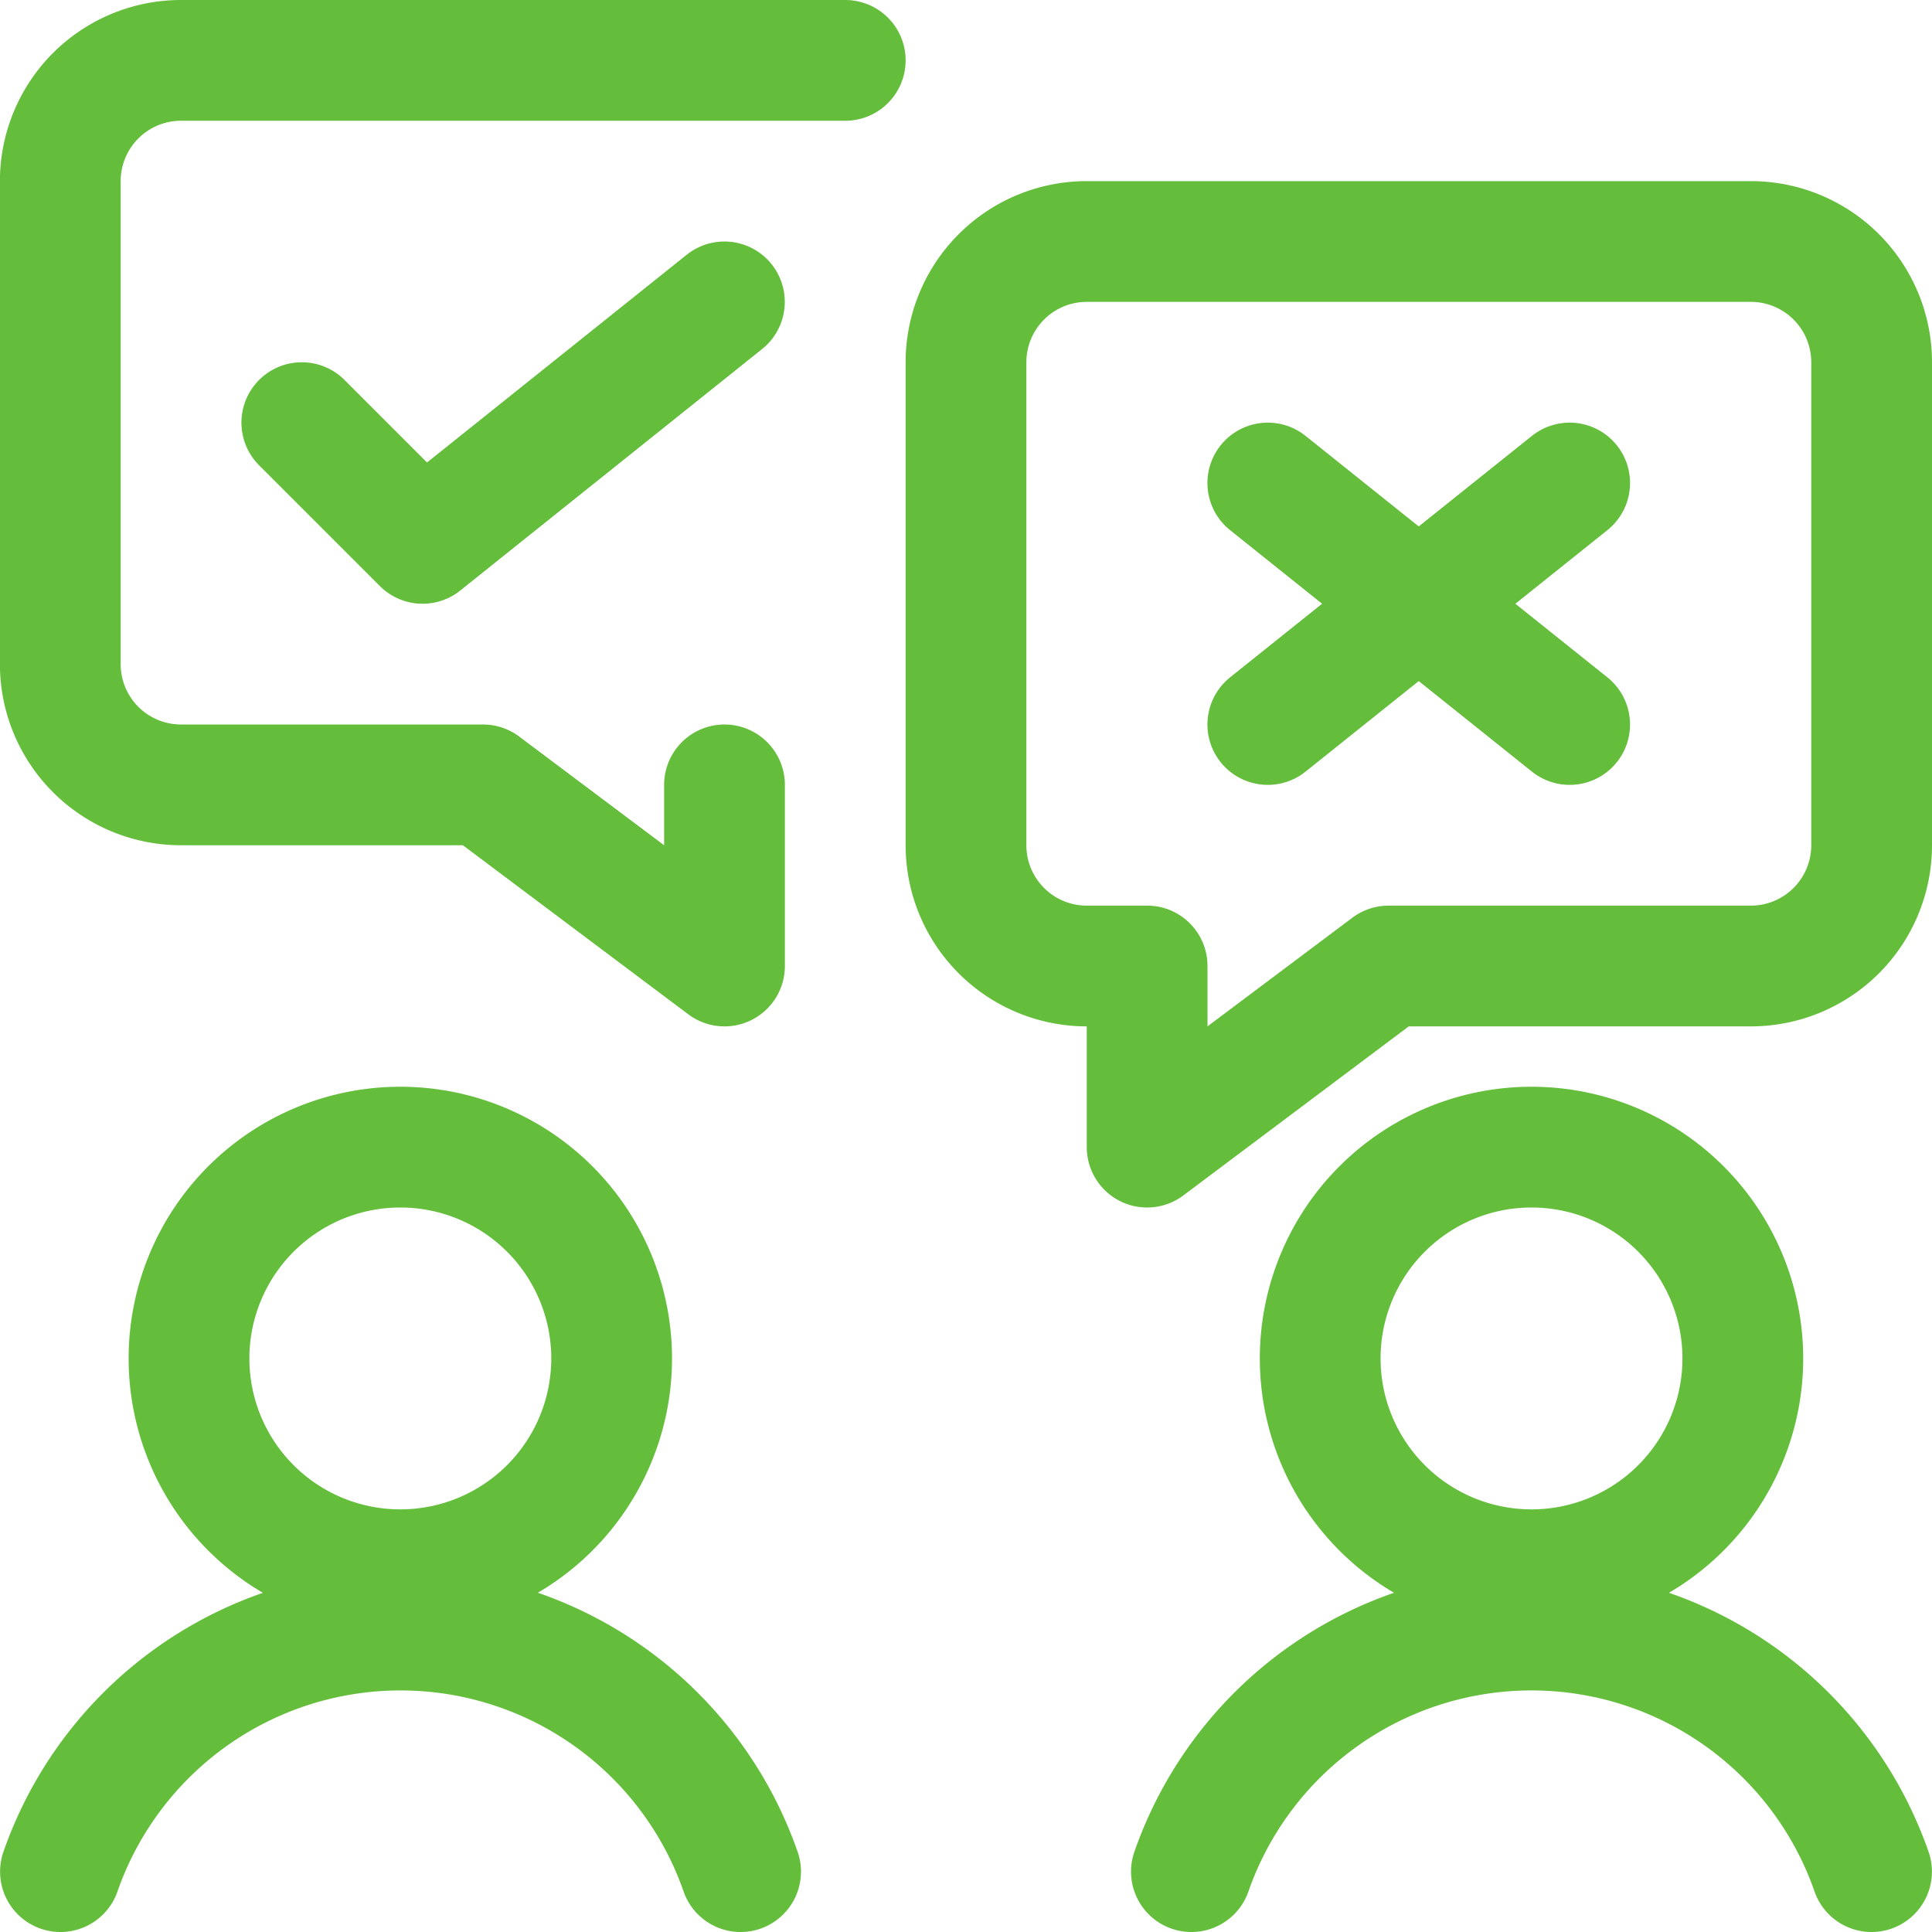
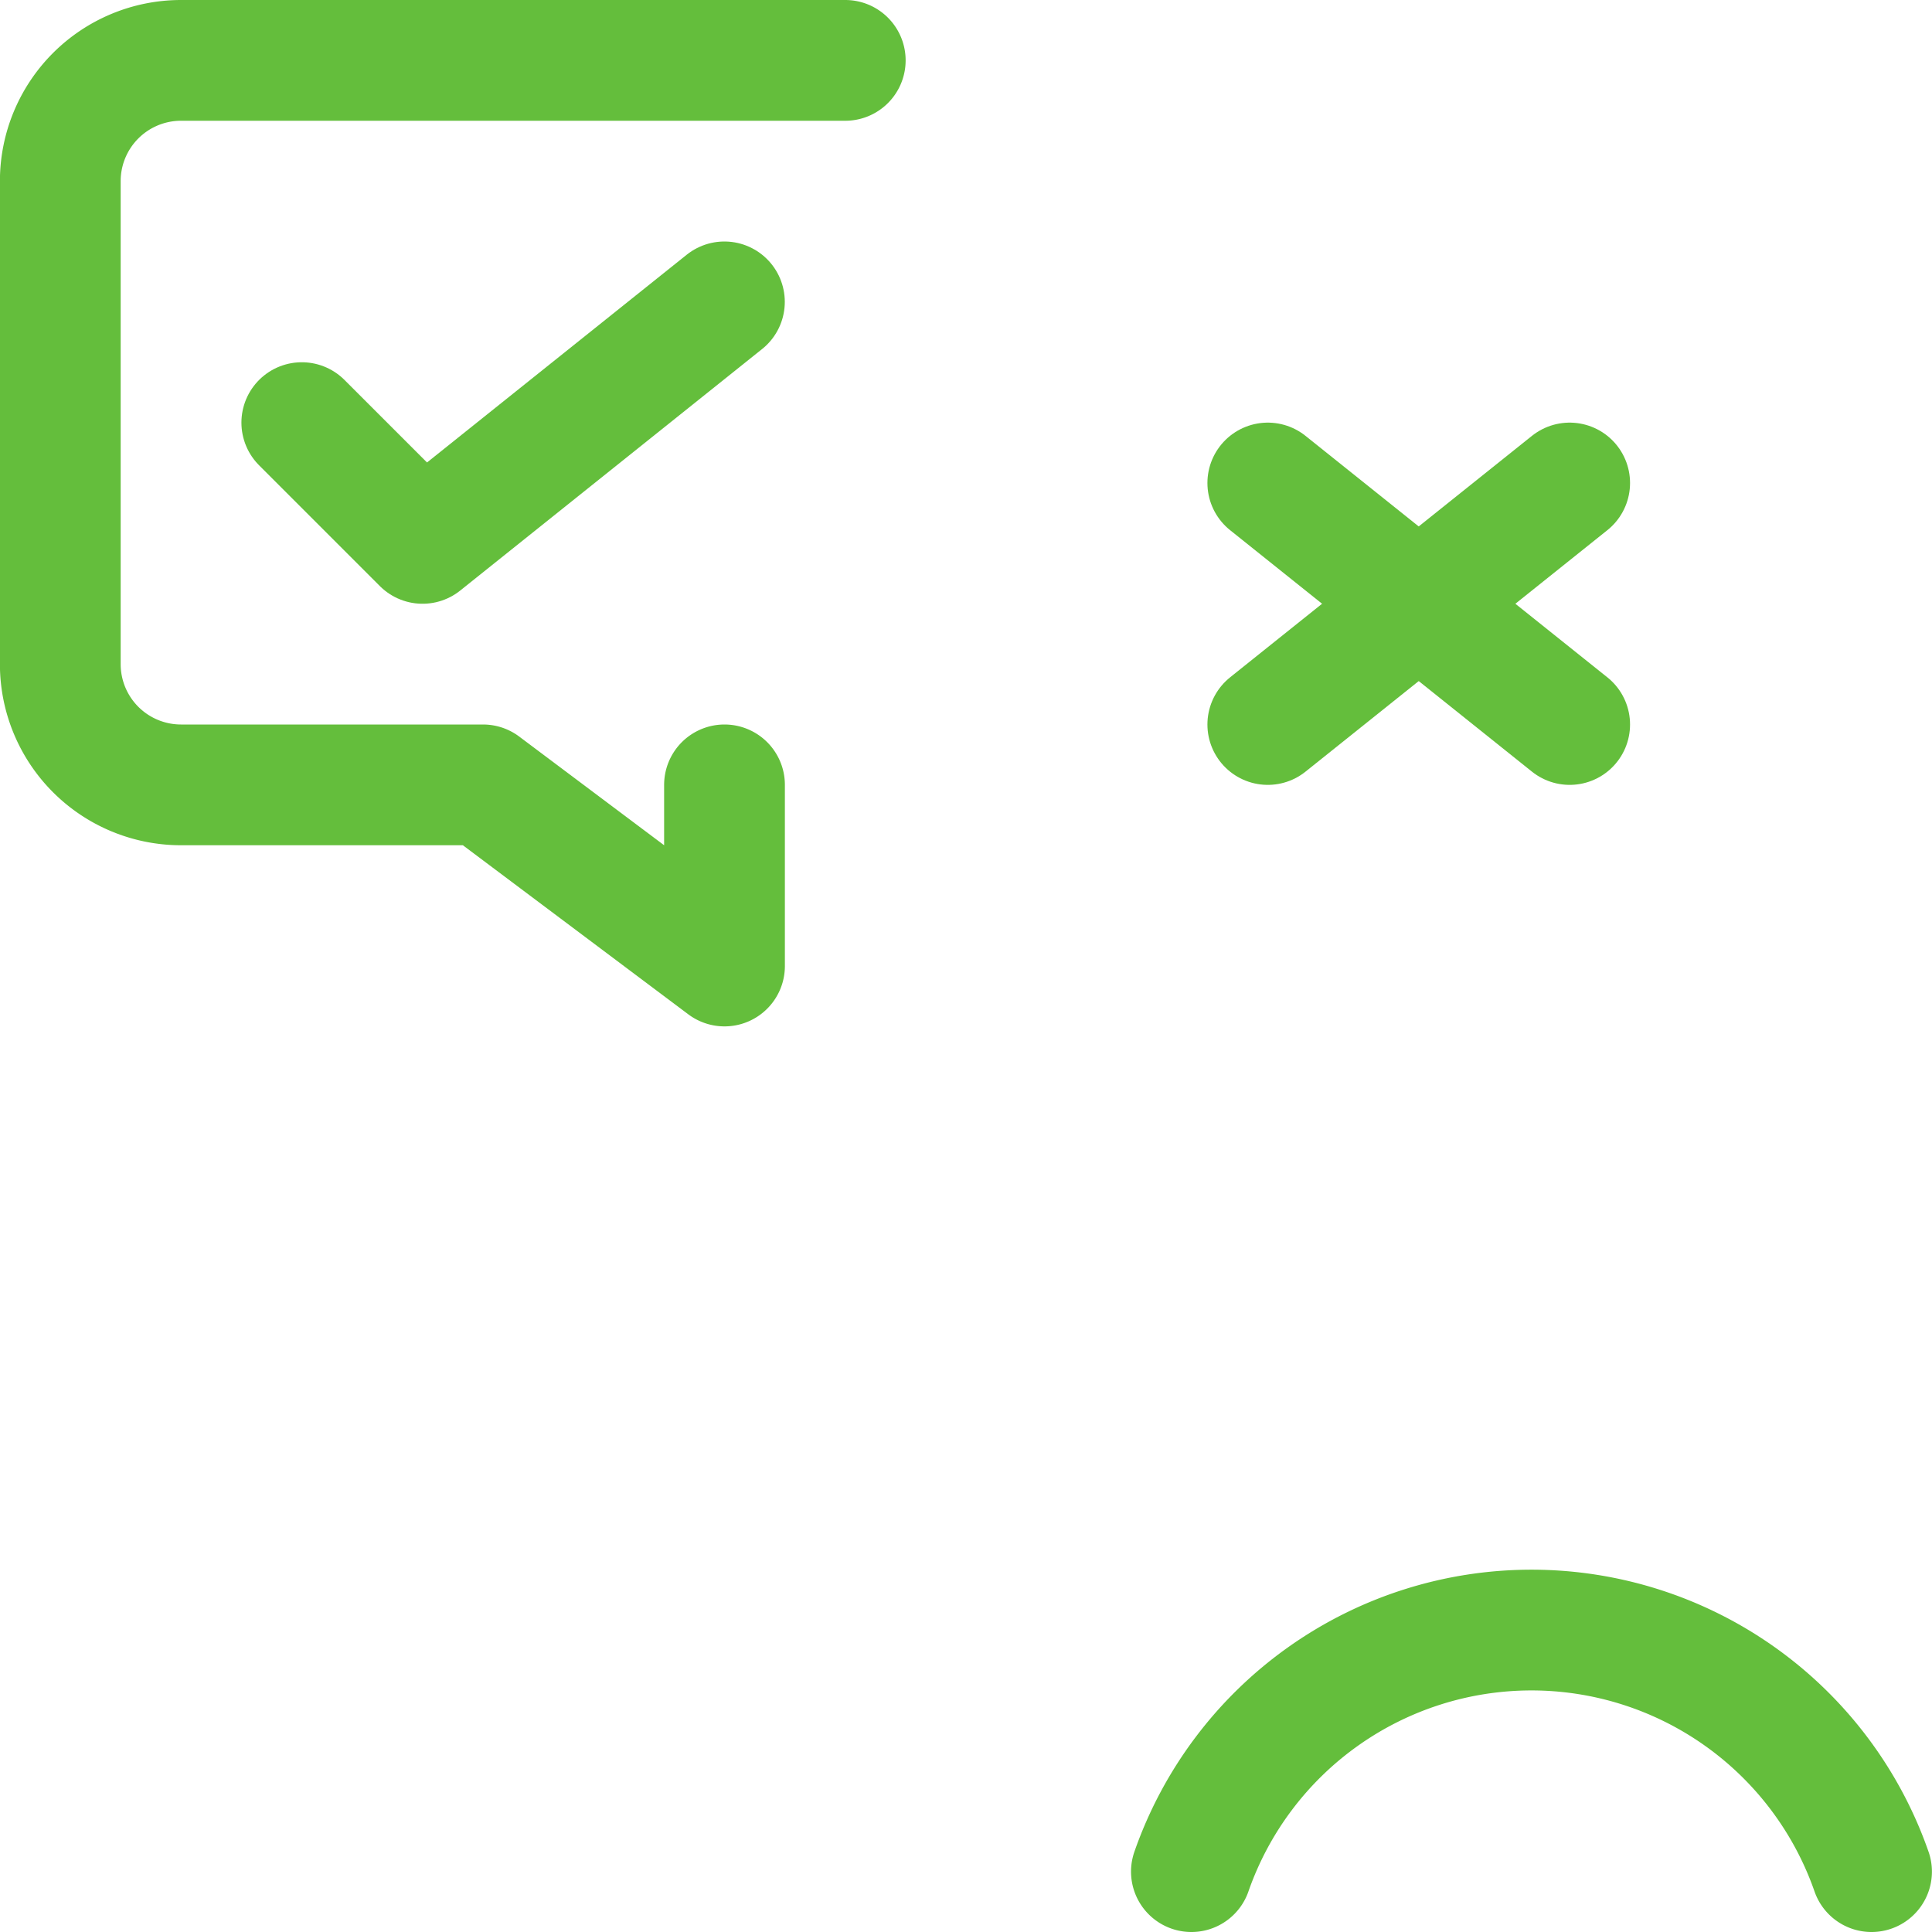
<svg xmlns="http://www.w3.org/2000/svg" viewBox="0 0 24 24">
  <defs />
  <title>team-approve-disapprove</title>
-   <path d="M2.348 16.875a2.625 2.625 0 1 0 5.25 0 2.625 2.625 0 1 0 -5.25 0" fill="none" stroke="#64be3c" stroke-linecap="round" stroke-linejoin="round" stroke-width="1.5" />
-   <path d="M9.2 23.25a4.474 4.474 0 0 0 -8.449 0" fill="none" stroke="#64be3c" stroke-linecap="round" stroke-linejoin="round" stroke-width="1.5" />
  <path d="M9 9.75V12L6 9.75H2.249a1.5 1.5 0 0 1 -1.5 -1.5v-6a1.5 1.5 0 0 1 1.5 -1.5H10.5" fill="none" stroke="#64be3c" stroke-linecap="round" stroke-linejoin="round" stroke-width="1.5" />
  <path d="m3.749 5.25 1.5 1.5 3.75 -3" fill="none" stroke="#64be3c" stroke-linecap="round" stroke-linejoin="round" stroke-width="1.5" />
-   <path d="M16.4 16.875a2.625 2.625 0 1 0 5.25 0 2.625 2.625 0 1 0 -5.25 0" fill="none" stroke="#64be3c" stroke-linecap="round" stroke-linejoin="round" stroke-width="1.5" />
  <path d="M14.8 23.25a4.474 4.474 0 0 1 8.449 0" fill="none" stroke="#64be3c" stroke-linecap="round" stroke-linejoin="round" stroke-width="1.5" />
-   <path d="M13.5 12h0.75v2.25l3 -2.25h4.5a1.5 1.5 0 0 0 1.5 -1.5v-6a1.5 1.5 0 0 0 -1.5 -1.5H13.5A1.5 1.5 0 0 0 12 4.5v6a1.5 1.5 0 0 0 1.5 1.5Z" fill="none" stroke="#64be3c" stroke-linecap="round" stroke-linejoin="round" stroke-width="1.5" />
  <path d="m19.499 9 -3.75 -3" fill="none" stroke="#64be3c" stroke-linecap="round" stroke-linejoin="round" stroke-width="1.5" />
  <path d="m15.749 9 3.75 -3" fill="none" stroke="#64be3c" stroke-linecap="round" stroke-linejoin="round" stroke-width="1.5" />
</svg>